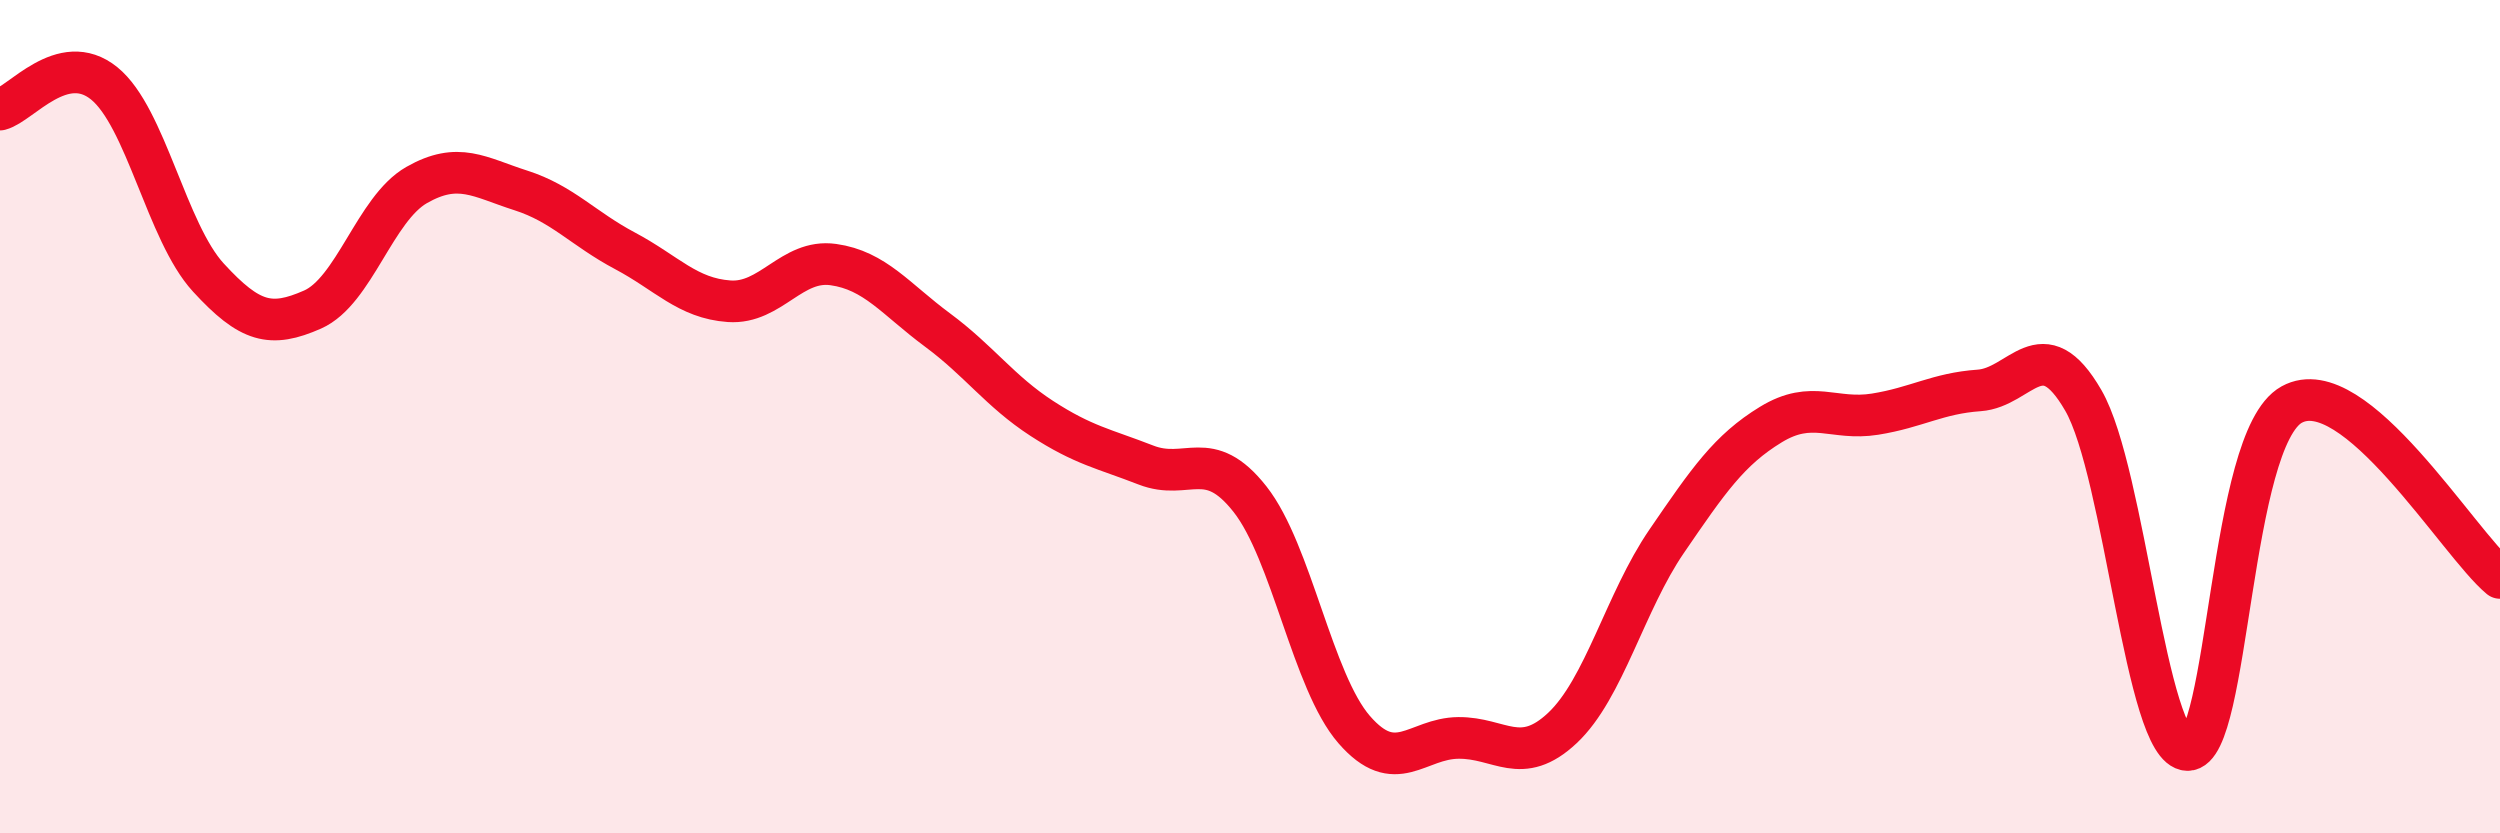
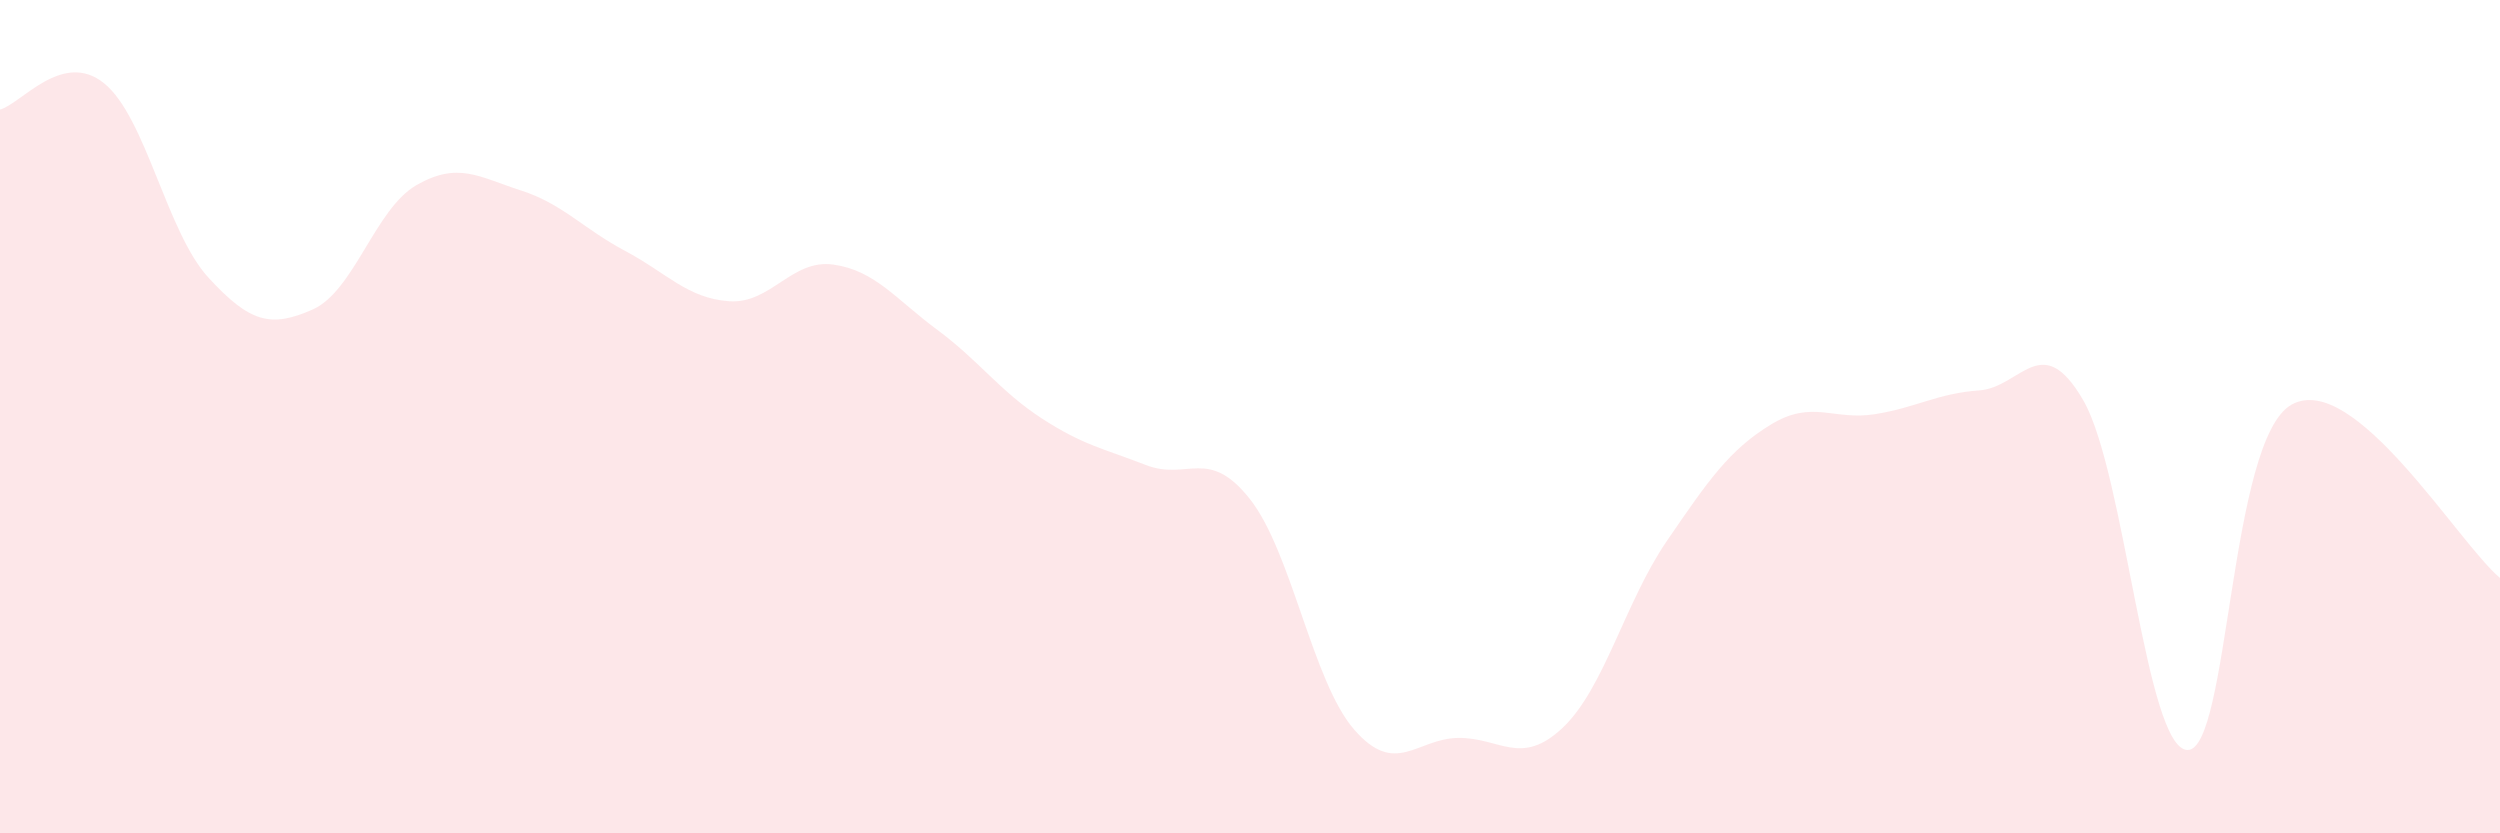
<svg xmlns="http://www.w3.org/2000/svg" width="60" height="20" viewBox="0 0 60 20">
  <path d="M 0,2.63 C 0.5,2.5 1.5,1.19 2.5,2 C 3.5,2.81 4,5.57 5,6.66 C 6,7.75 6.5,7.87 7.5,7.43 C 8.5,6.99 9,5.01 10,4.44 C 11,3.87 11.5,4.25 12.5,4.57 C 13.5,4.89 14,5.49 15,6.02 C 16,6.55 16.5,7.16 17.5,7.23 C 18.5,7.3 19,6.21 20,6.35 C 21,6.49 21.5,7.18 22.5,7.92 C 23.5,8.66 24,9.39 25,10.04 C 26,10.69 26.5,10.77 27.5,11.16 C 28.5,11.55 29,10.71 30,11.98 C 31,13.25 31.5,16.36 32.5,17.51 C 33.5,18.66 34,17.72 35,17.71 C 36,17.7 36.5,18.41 37.5,17.47 C 38.5,16.53 39,14.45 40,12.99 C 41,11.53 41.5,10.8 42.5,10.19 C 43.5,9.58 44,10.1 45,9.94 C 46,9.78 46.5,9.44 47.5,9.37 C 48.5,9.3 49,7.88 50,9.61 C 51,11.34 51.5,17.98 52.5,18 C 53.5,18.02 53.5,10.54 55,9.71 C 56.5,8.88 59,13.04 60,13.87L60 20L0 20Z" fill="#EB0A25" opacity="0.1" stroke-linecap="round" stroke-linejoin="round" />
-   <path d="M 0,2.63 C 0.5,2.5 1.5,1.19 2.5,2 C 3.5,2.81 4,5.57 5,6.66 C 6,7.75 6.5,7.87 7.5,7.43 C 8.5,6.99 9,5.01 10,4.44 C 11,3.87 11.5,4.25 12.5,4.57 C 13.5,4.89 14,5.49 15,6.02 C 16,6.55 16.5,7.16 17.5,7.23 C 18.5,7.3 19,6.21 20,6.35 C 21,6.49 21.5,7.18 22.5,7.92 C 23.5,8.66 24,9.39 25,10.04 C 26,10.69 26.5,10.77 27.5,11.16 C 28.5,11.55 29,10.71 30,11.98 C 31,13.25 31.5,16.36 32.5,17.51 C 33.5,18.66 34,17.72 35,17.71 C 36,17.7 36.5,18.41 37.5,17.47 C 38.5,16.53 39,14.45 40,12.99 C 41,11.53 41.5,10.8 42.5,10.19 C 43.5,9.58 44,10.1 45,9.94 C 46,9.78 46.5,9.44 47.5,9.37 C 48.5,9.3 49,7.88 50,9.61 C 51,11.34 51.5,17.98 52.5,18 C 53.5,18.02 53.5,10.54 55,9.71 C 56.5,8.88 59,13.04 60,13.87" stroke="#EB0A25" stroke-width="1" fill="none" stroke-linecap="round" stroke-linejoin="round" />
</svg>